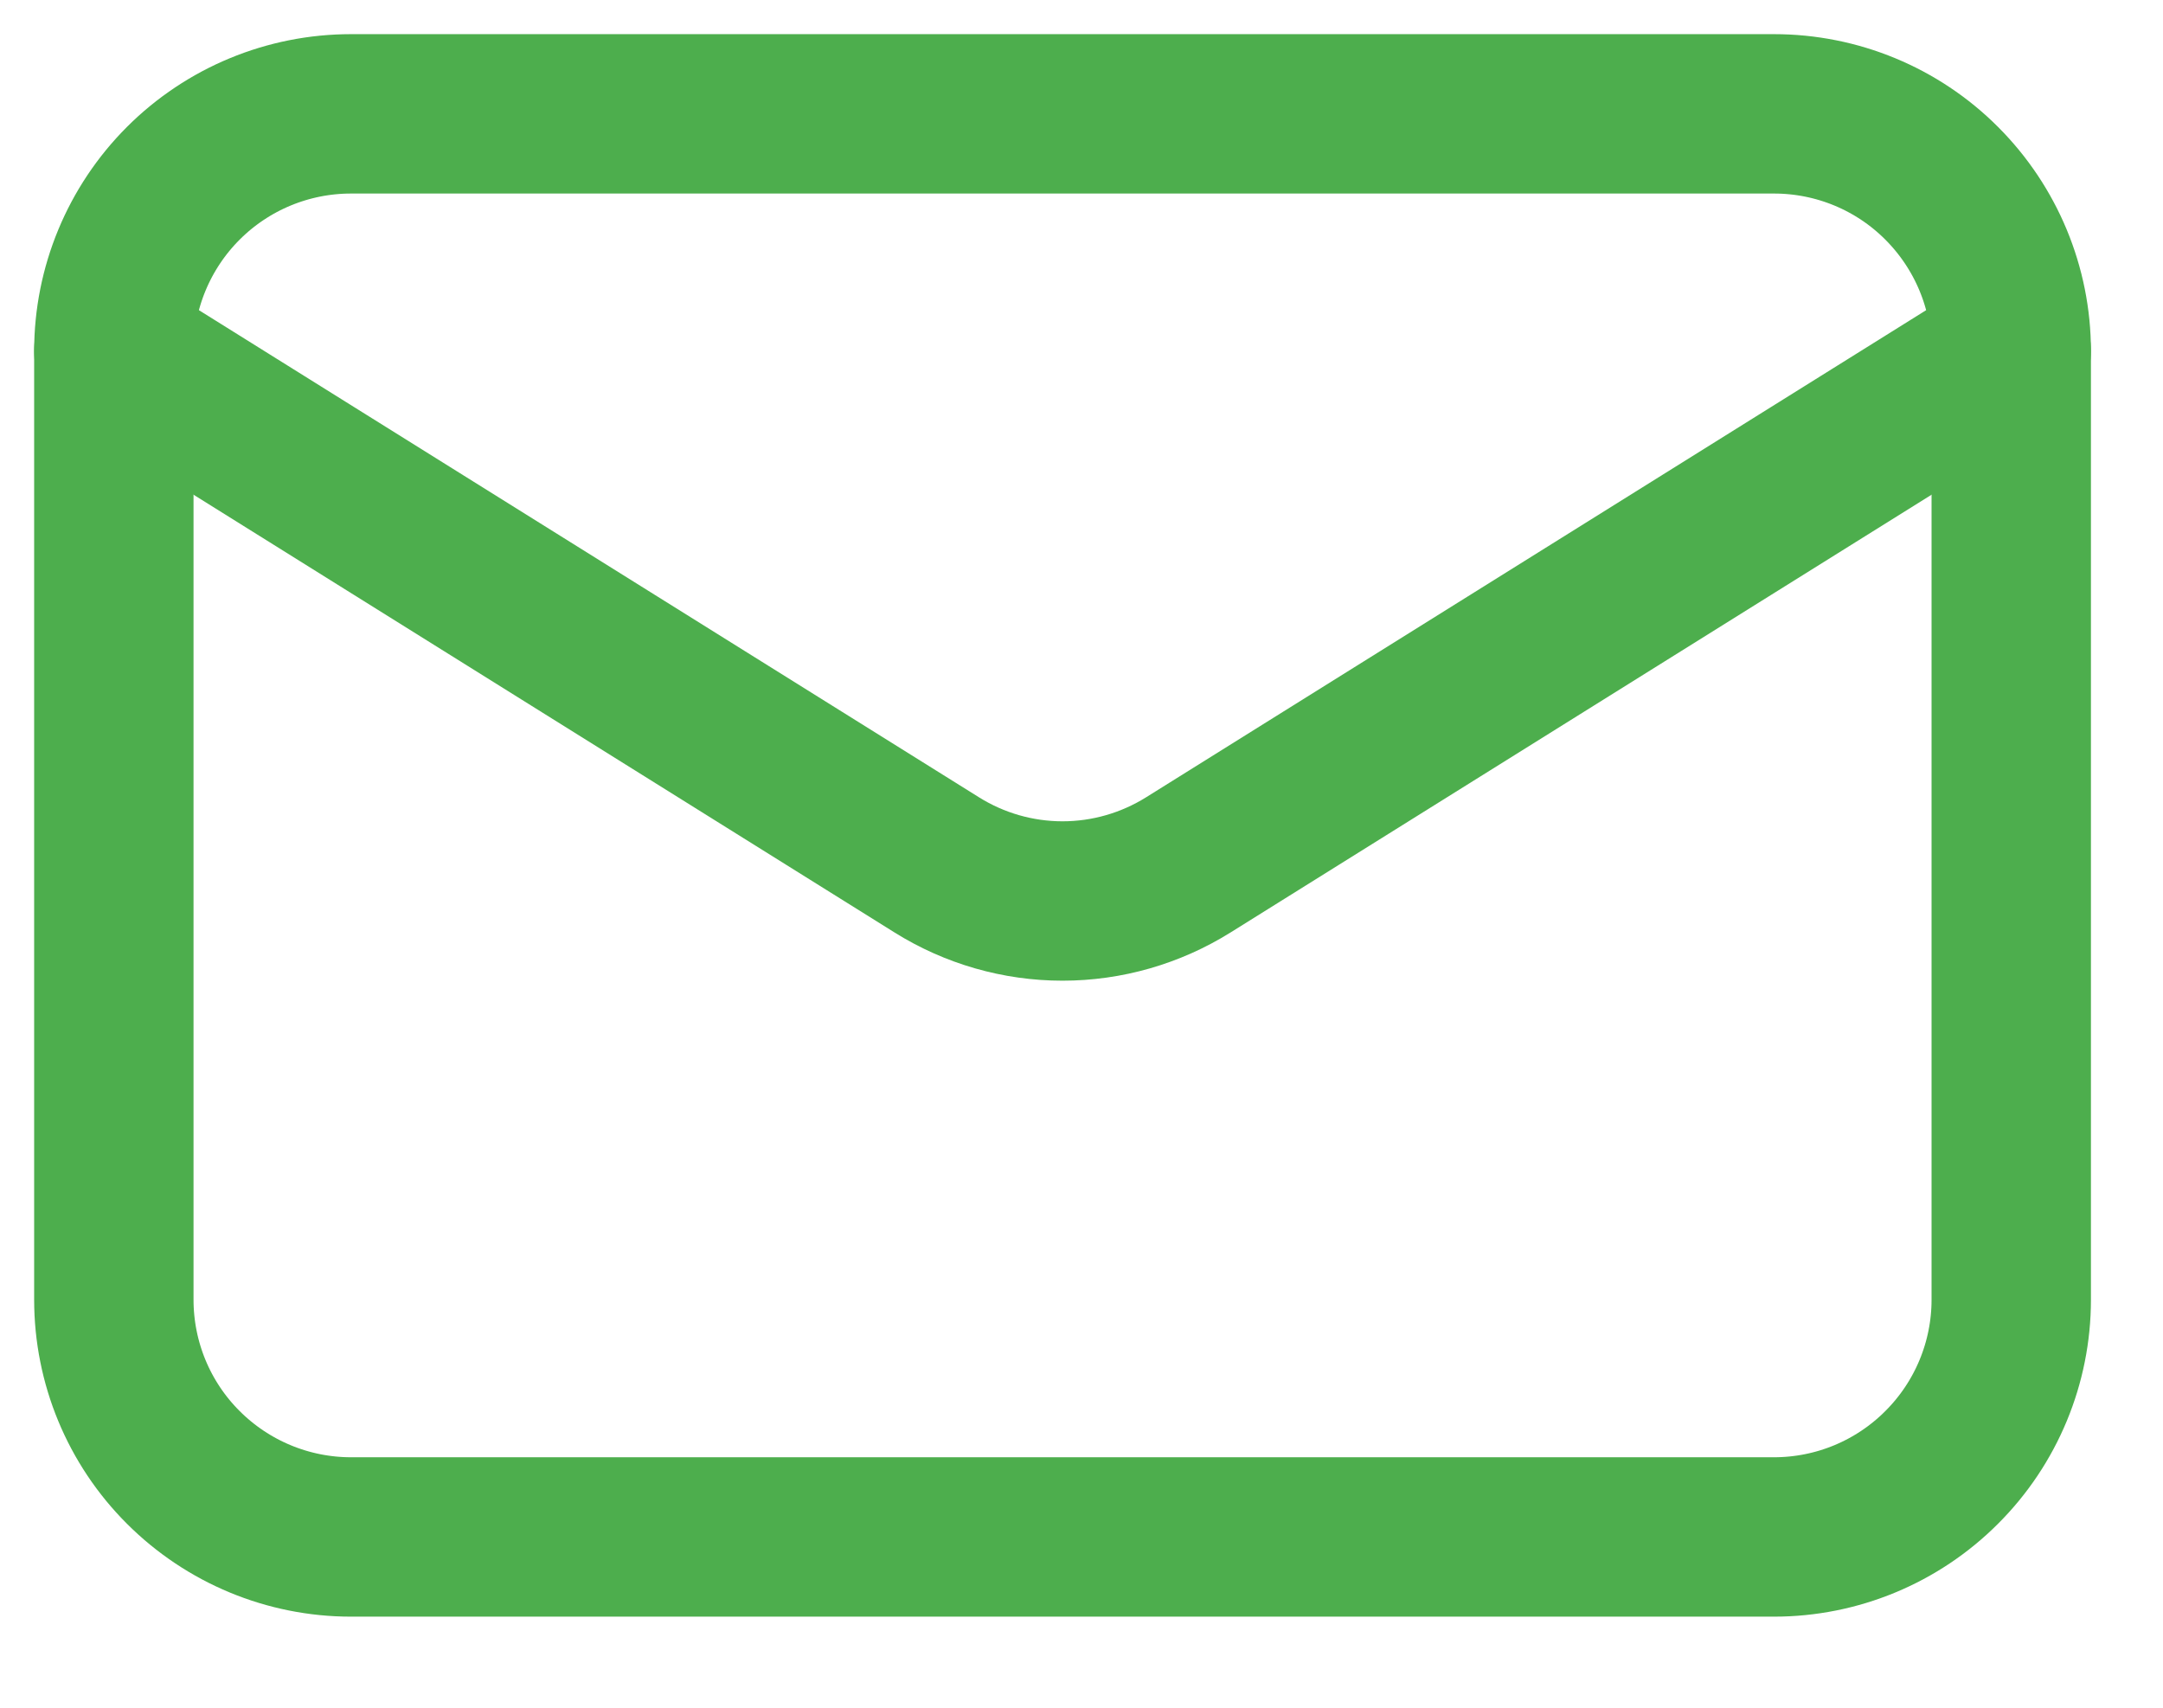
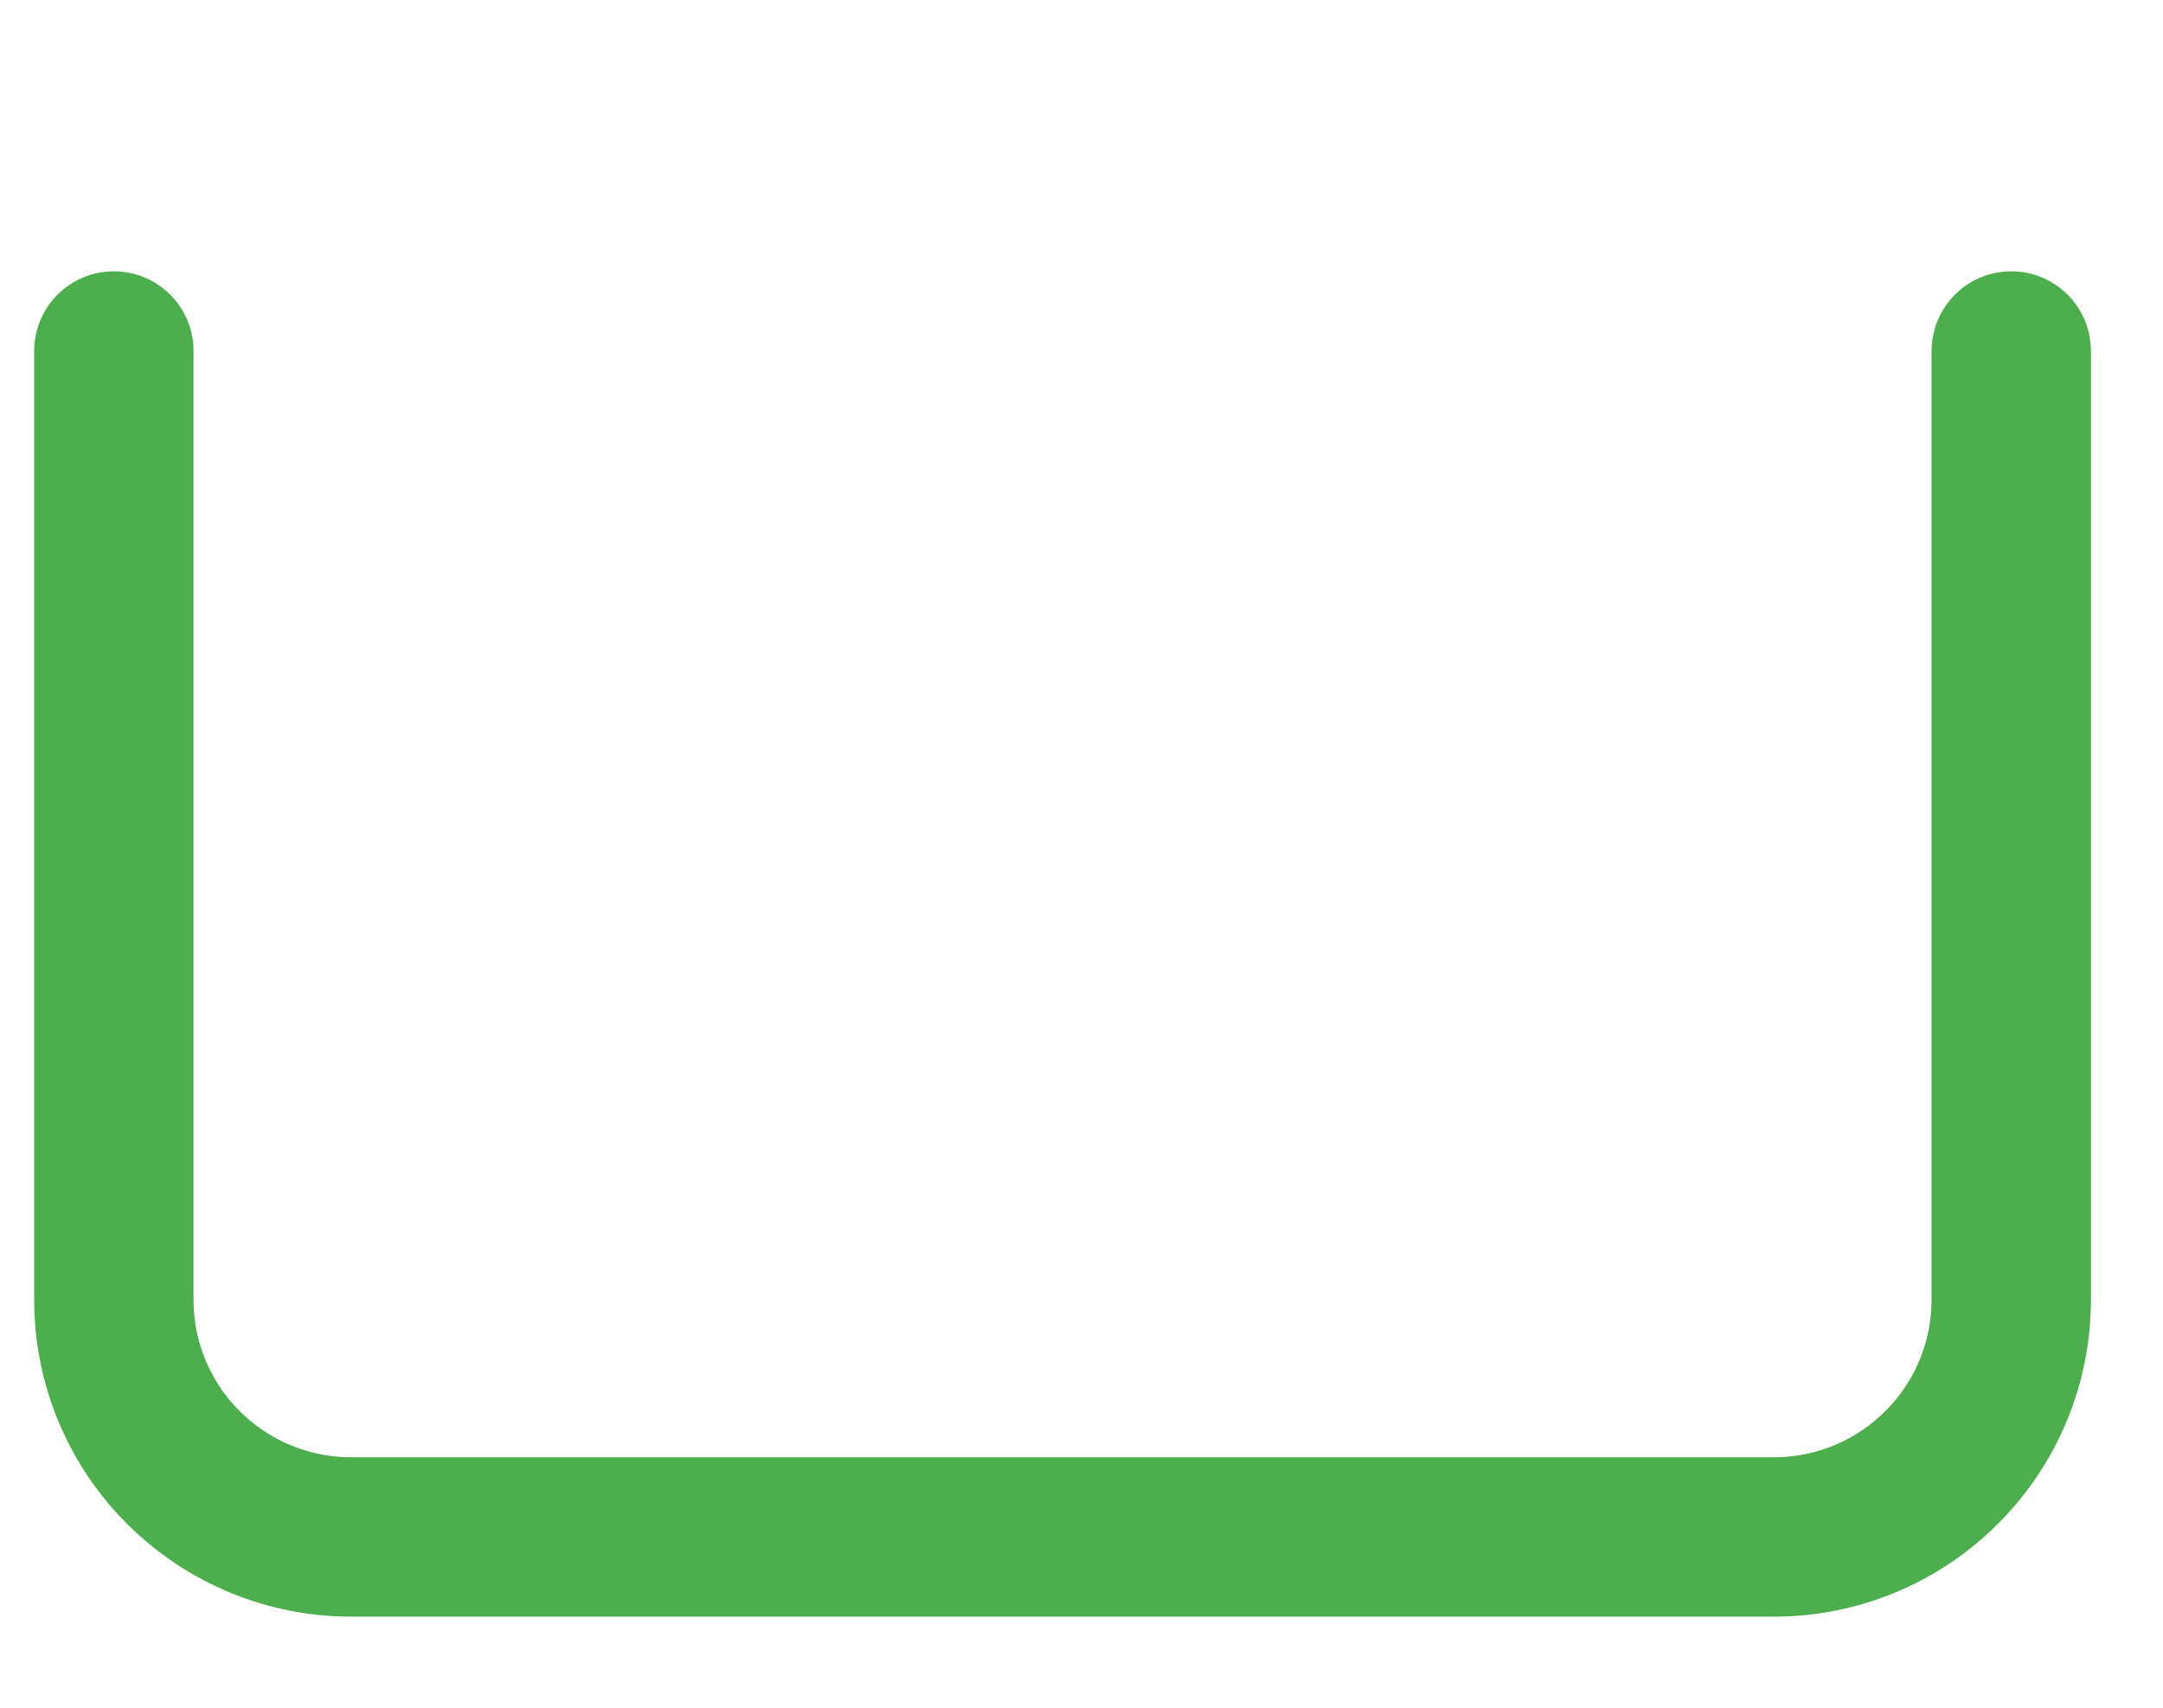
<svg xmlns="http://www.w3.org/2000/svg" width="19" height="15" viewBox="0 0 19 15" fill="none">
  <g id="Group 7">
    <path id="Vector" d="M17.667 3.083V11.416C17.667 11.969 17.447 12.499 17.056 12.889C16.666 13.28 16.136 13.5 15.583 13.5H3.083C2.531 13.5 2.001 13.28 1.61 12.889C1.219 12.499 1 11.969 1 11.416V3.083" stroke="#4DAE4D" stroke-width="1.4" stroke-linecap="round" stroke-linejoin="round" />
-     <path id="Vector_2" d="M17.667 3.083C17.667 2.531 17.447 2.001 17.056 1.61C16.666 1.219 16.136 1 15.583 1H3.083C2.531 1 2.001 1.219 1.61 1.61C1.219 2.001 1 2.531 1 3.083L8.229 7.597C8.56 7.804 8.943 7.914 9.333 7.914C9.724 7.914 10.106 7.804 10.438 7.597L17.667 3.083Z" stroke="#4DAE4D" stroke-width="1.4" stroke-linecap="round" stroke-linejoin="round" />
  </g>
</svg>